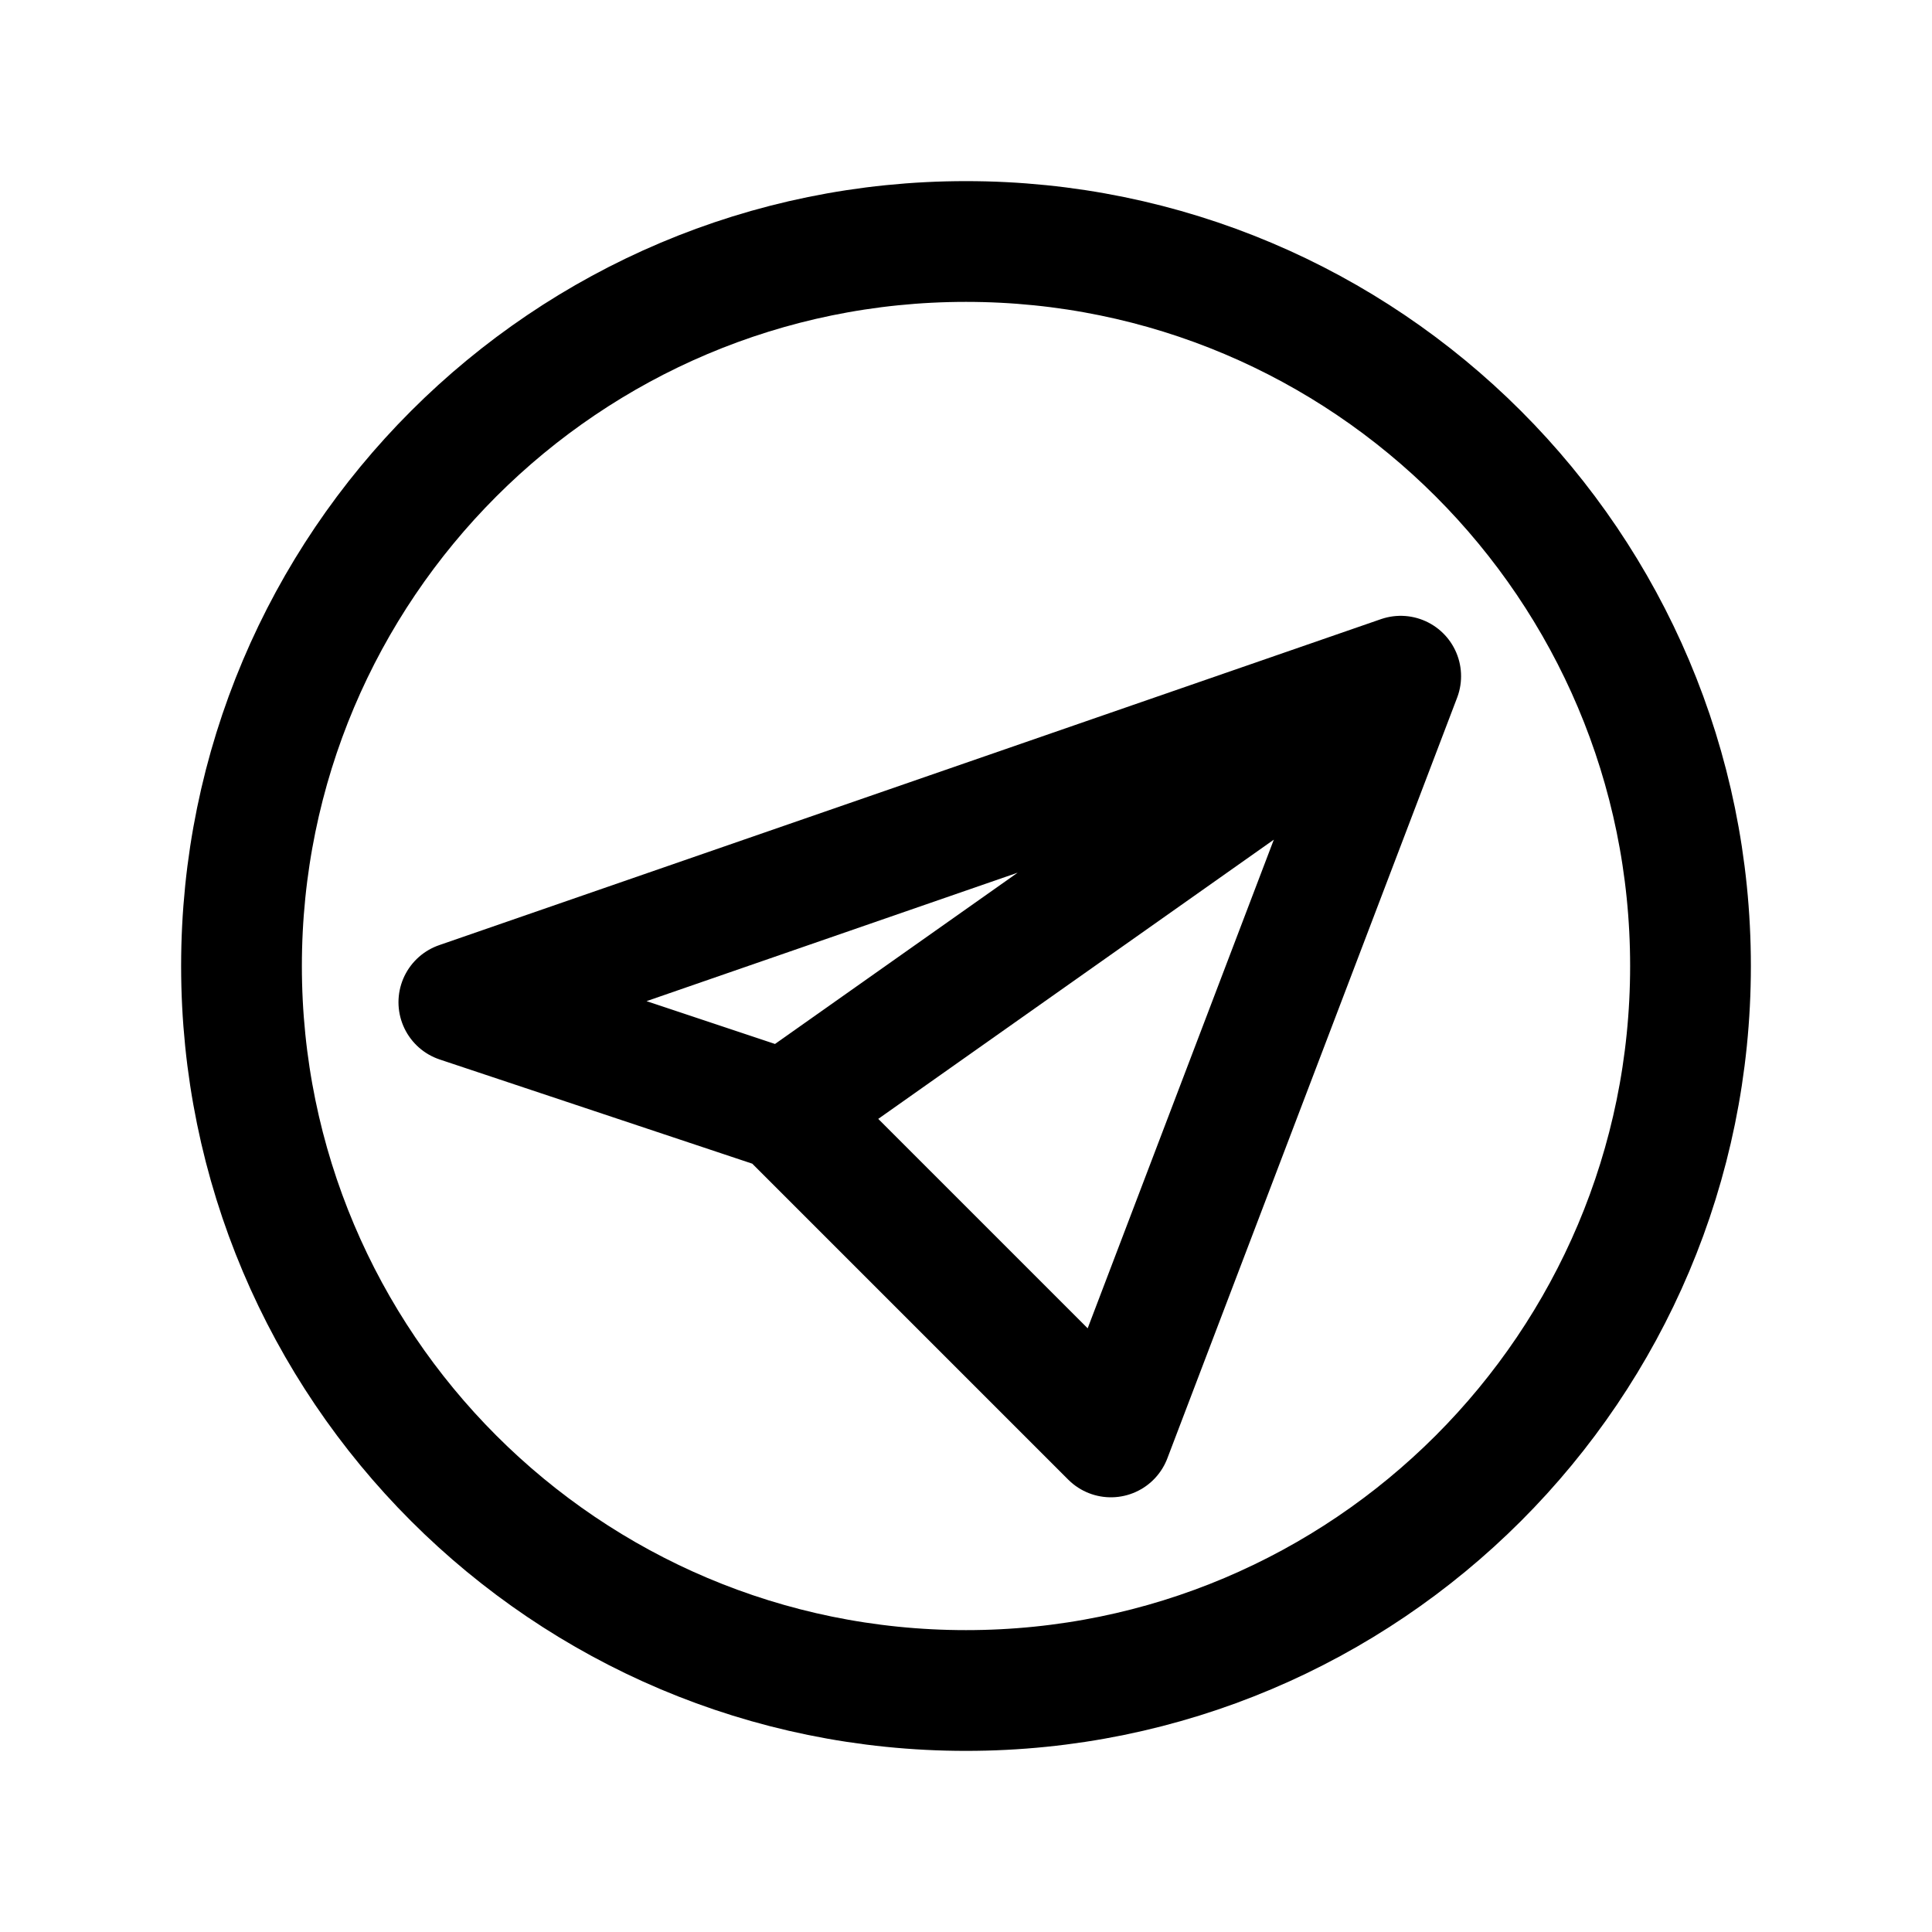
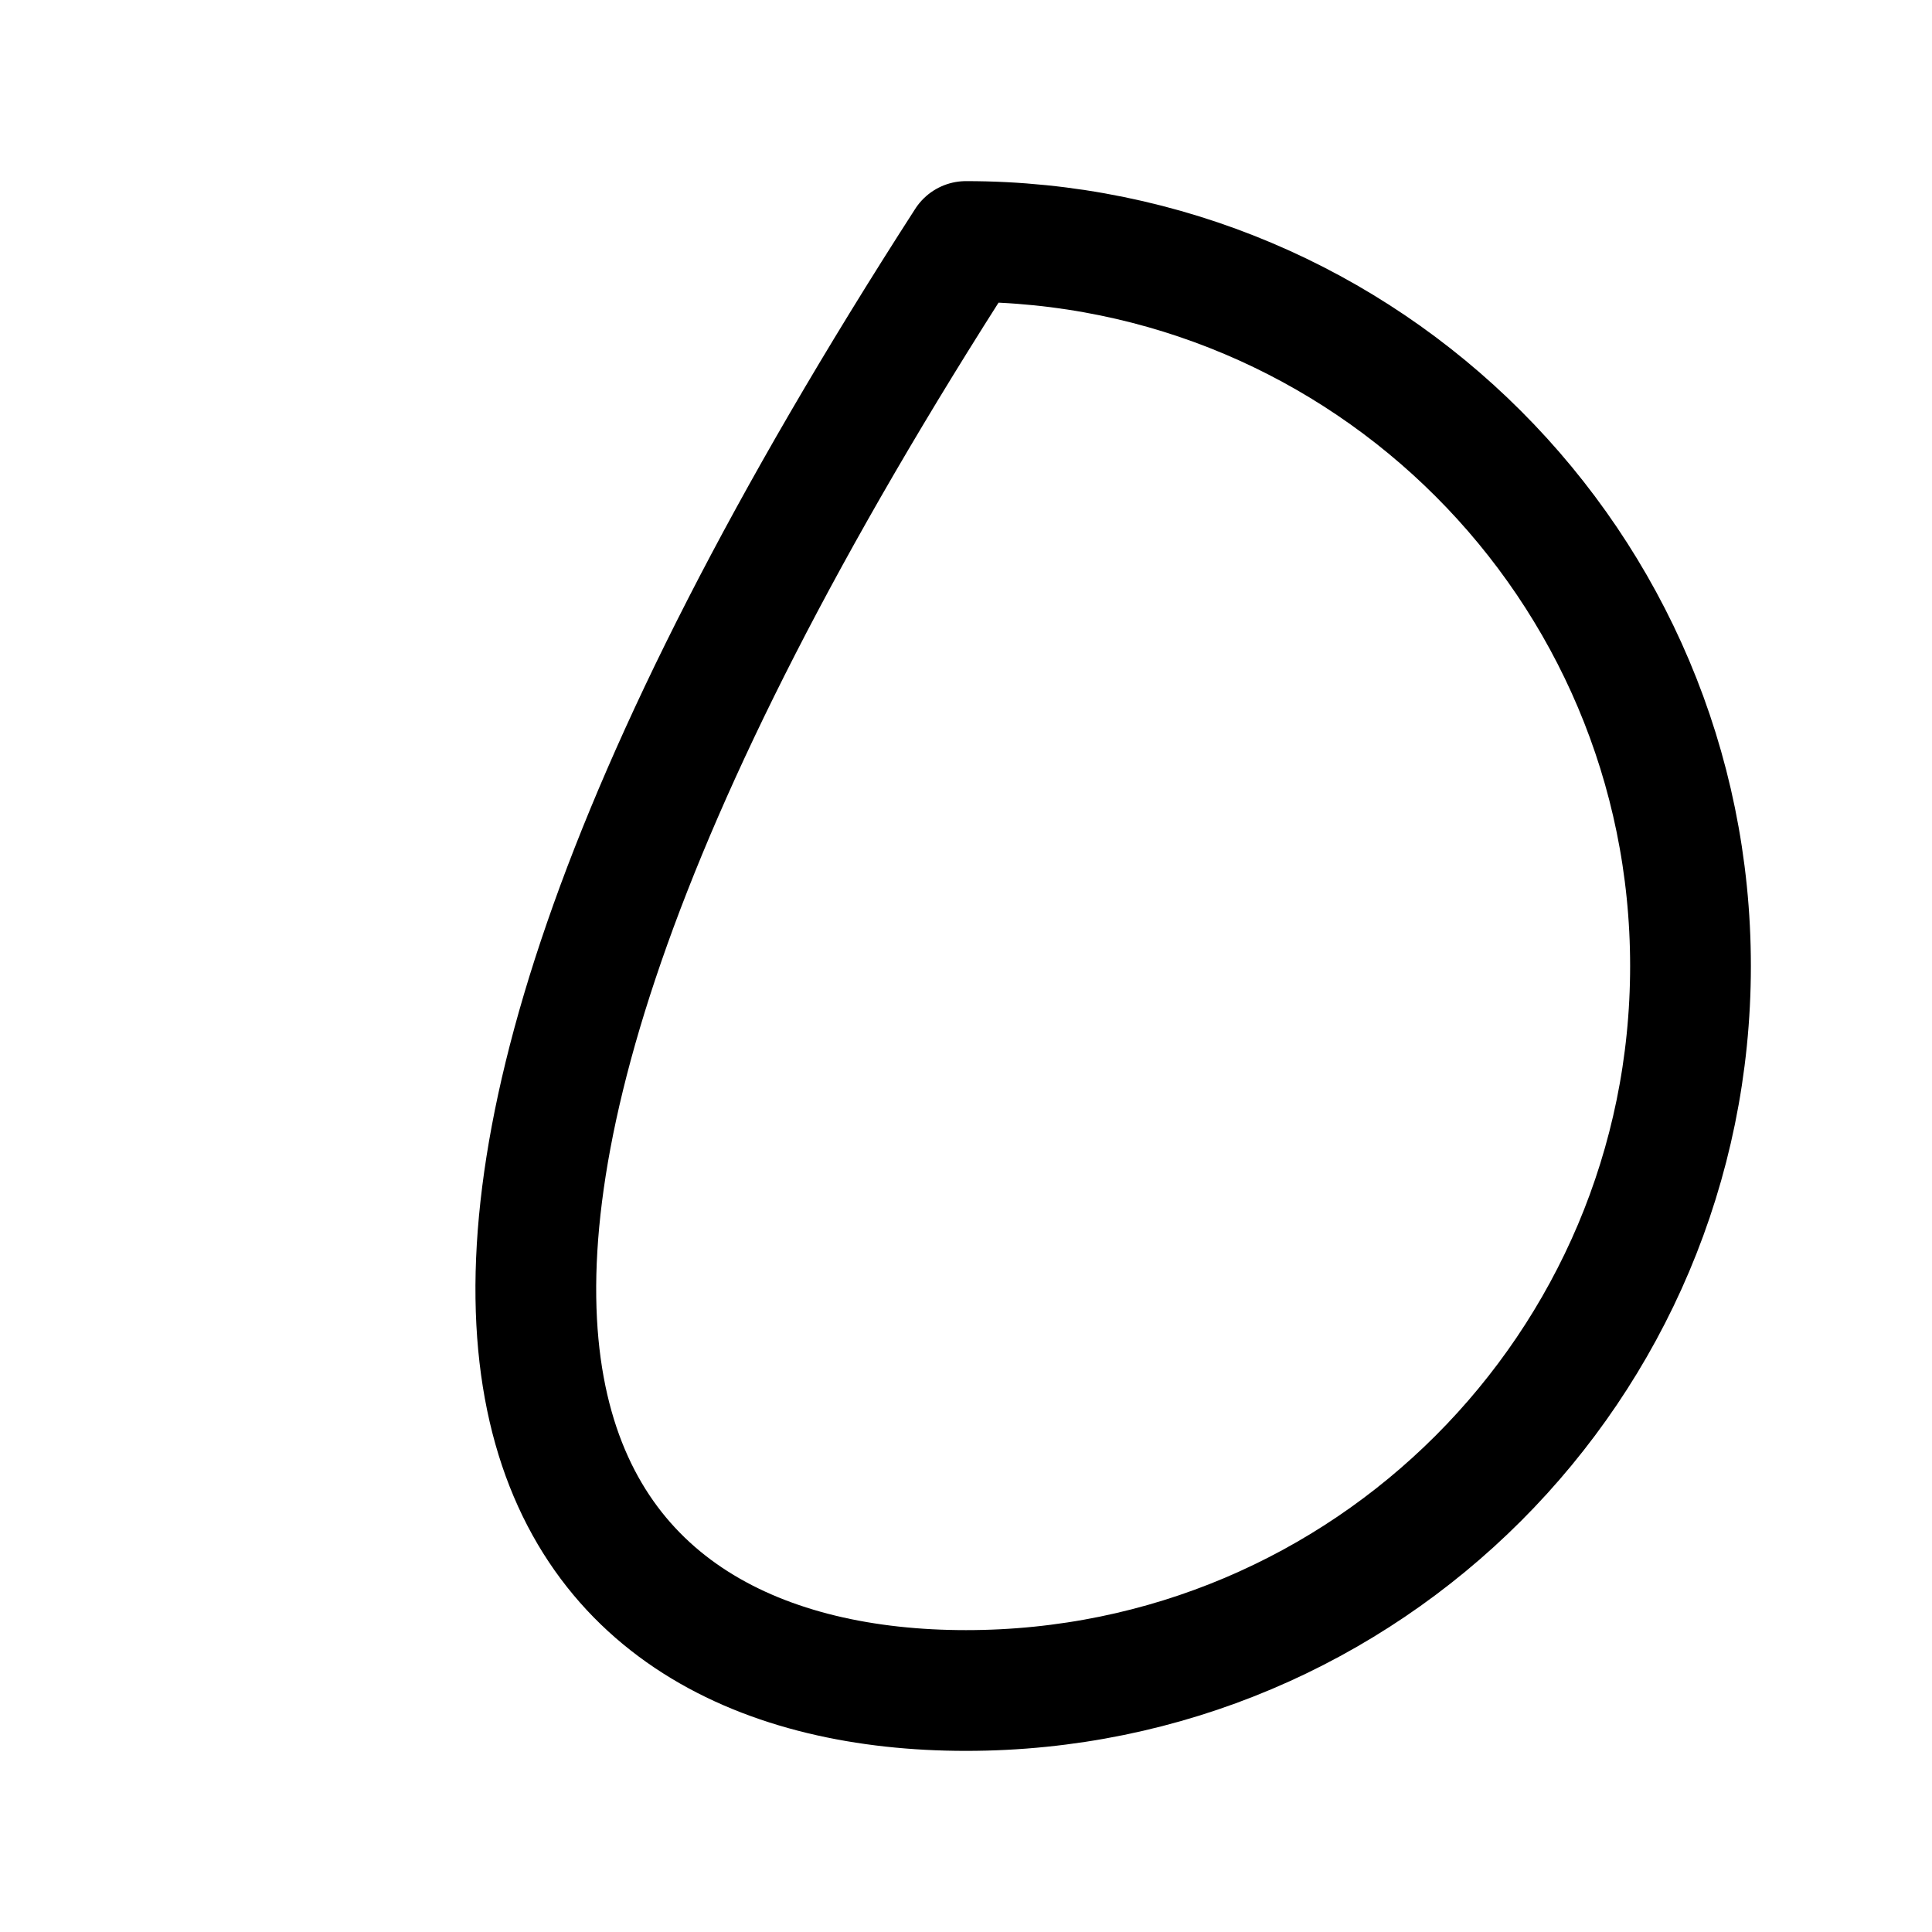
<svg xmlns="http://www.w3.org/2000/svg" width="32" height="32" viewBox="0 0 32 32" fill="none">
-   <path d="M23.2 11.2L18.4 23.8L13 18.4M23.2 11.2L7.6 16.6L13 18.4L23.2 11.2ZM23.2 11.2L13 18.4L23.2 11.2Z" stroke="black" stroke-width="2" stroke-linecap="round" stroke-linejoin="round" />
-   <path d="M16 28C22.628 28 28 22.628 28 16C28 9.372 22.628 4 16 4C9.372 4 4 9.372 4 16C4 22.628 9.372 28 16 28Z" stroke="black" stroke-width="2" stroke-linecap="round" stroke-linejoin="round" />
+   <path d="M16 28C22.628 28 28 22.628 28 16C28 9.372 22.628 4 16 4C4 22.628 9.372 28 16 28Z" stroke="black" stroke-width="2" stroke-linecap="round" stroke-linejoin="round" />
</svg>